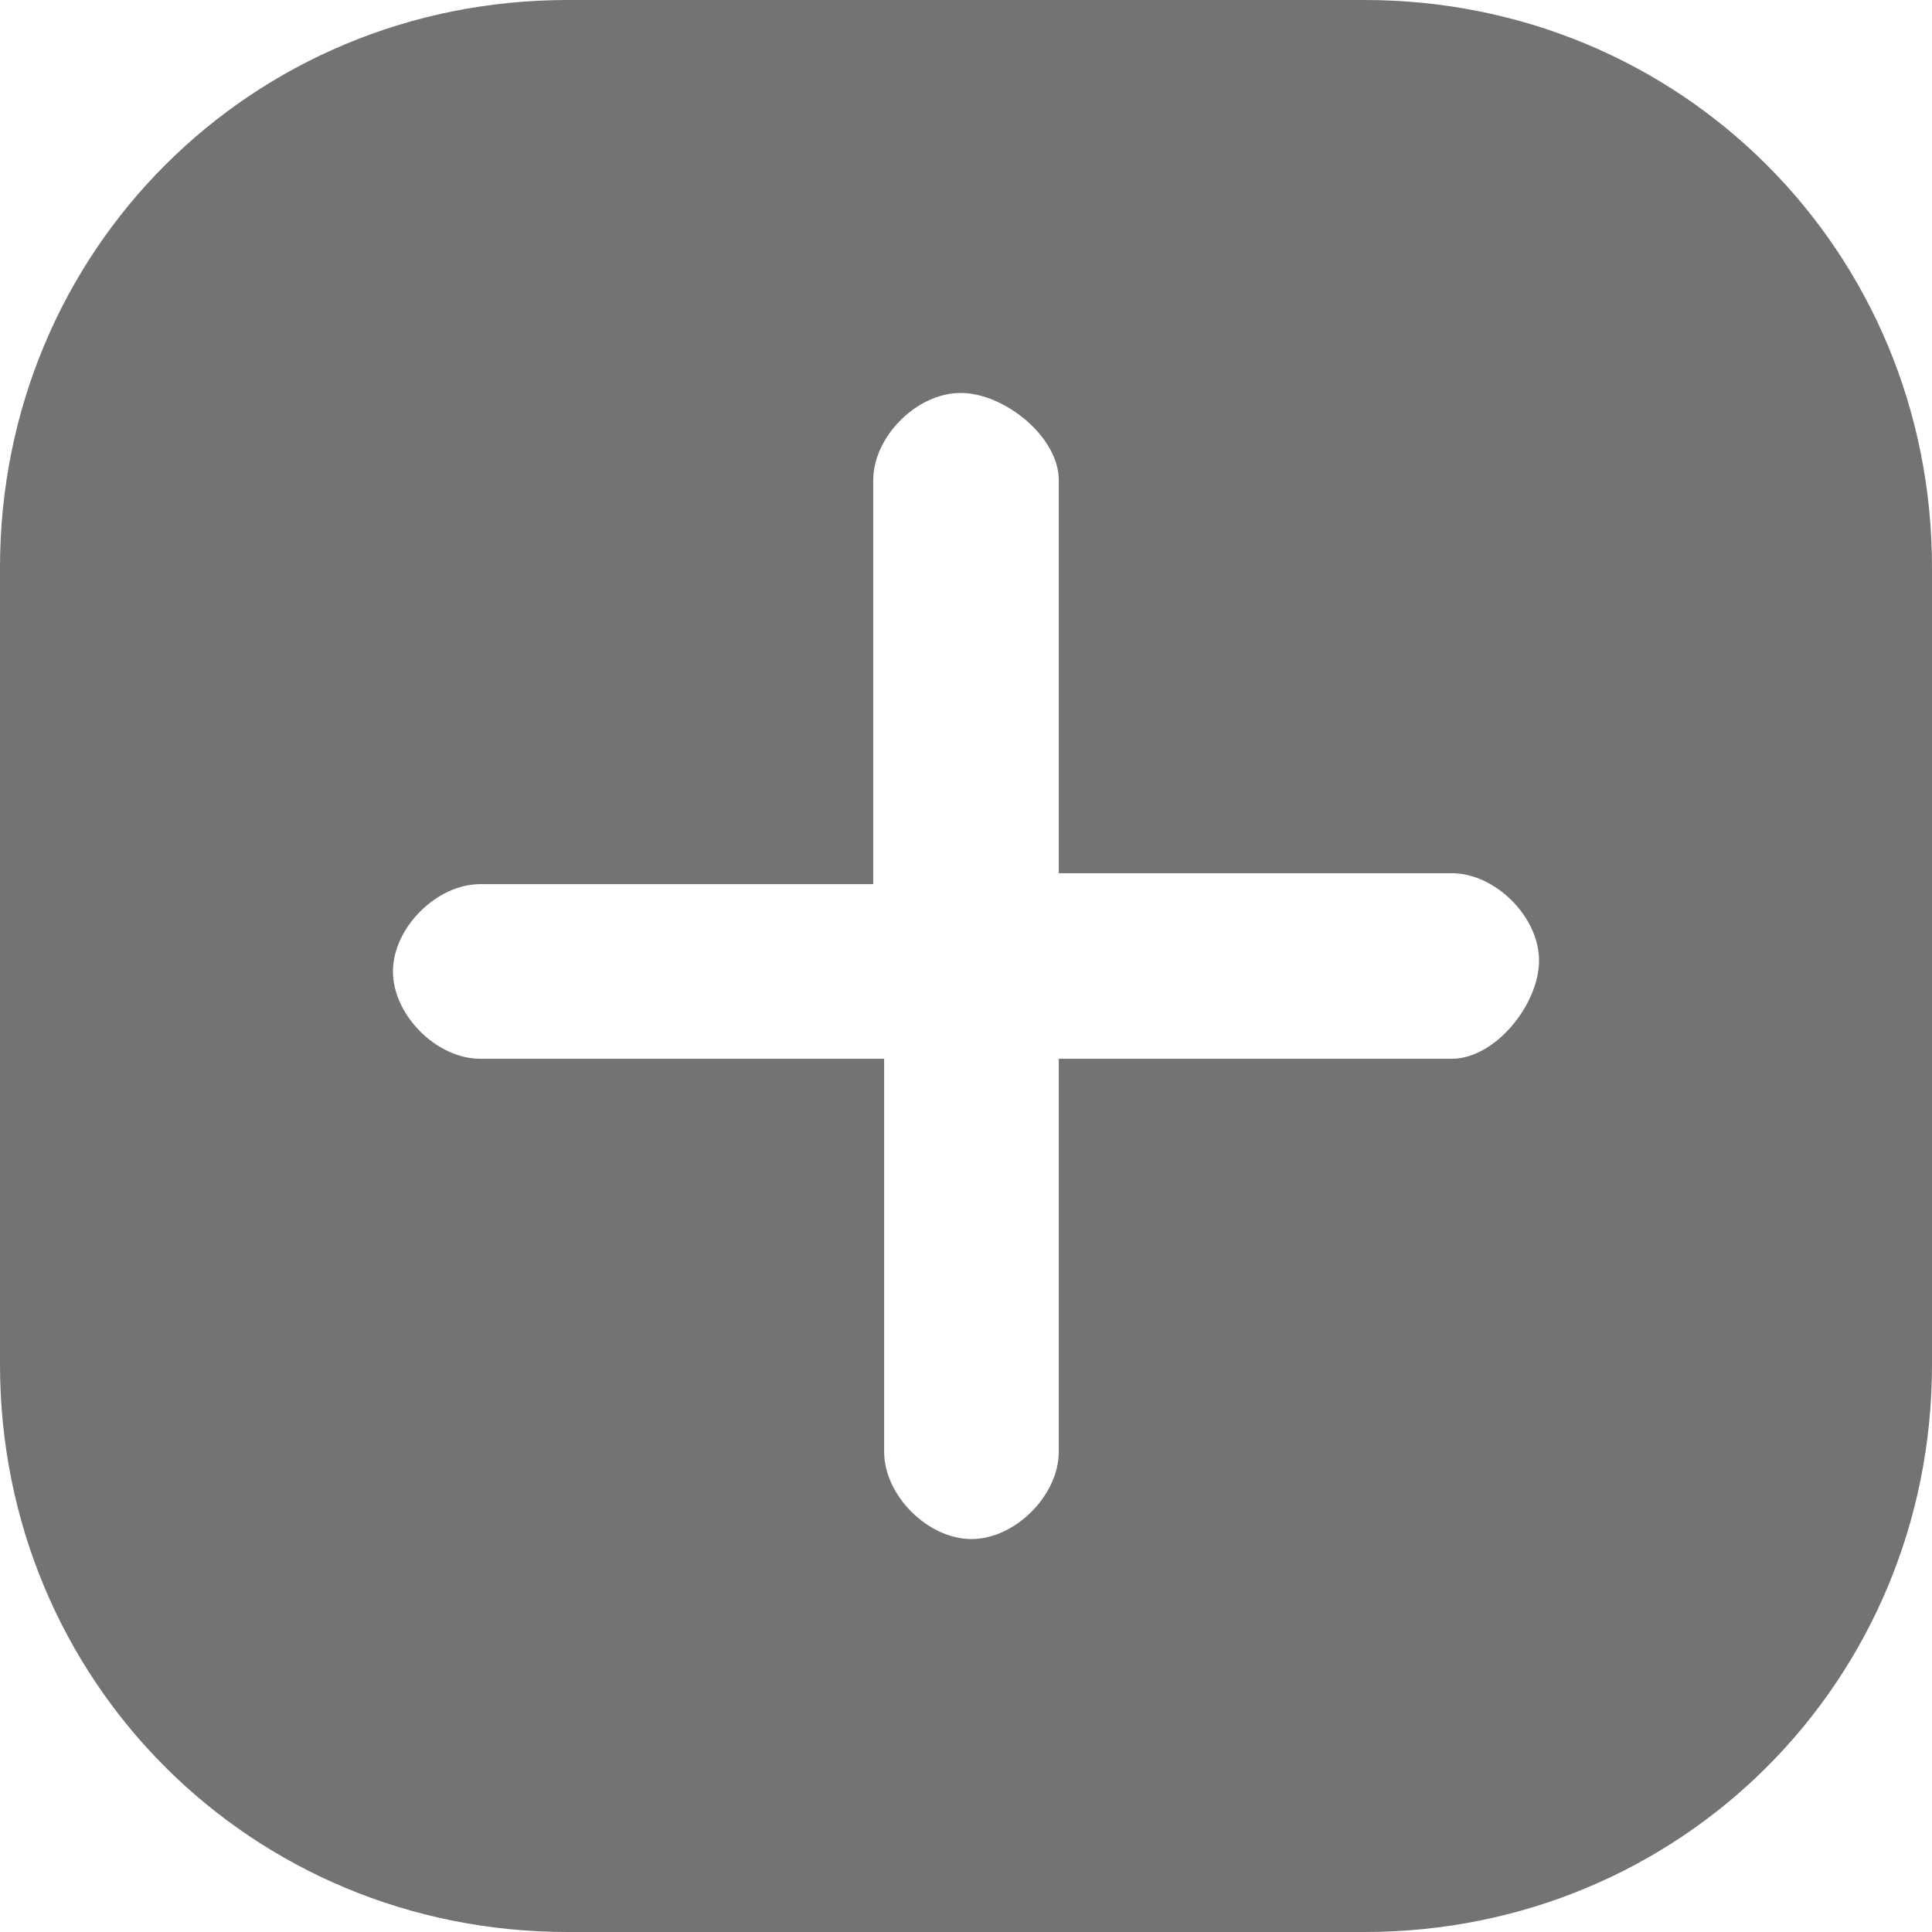
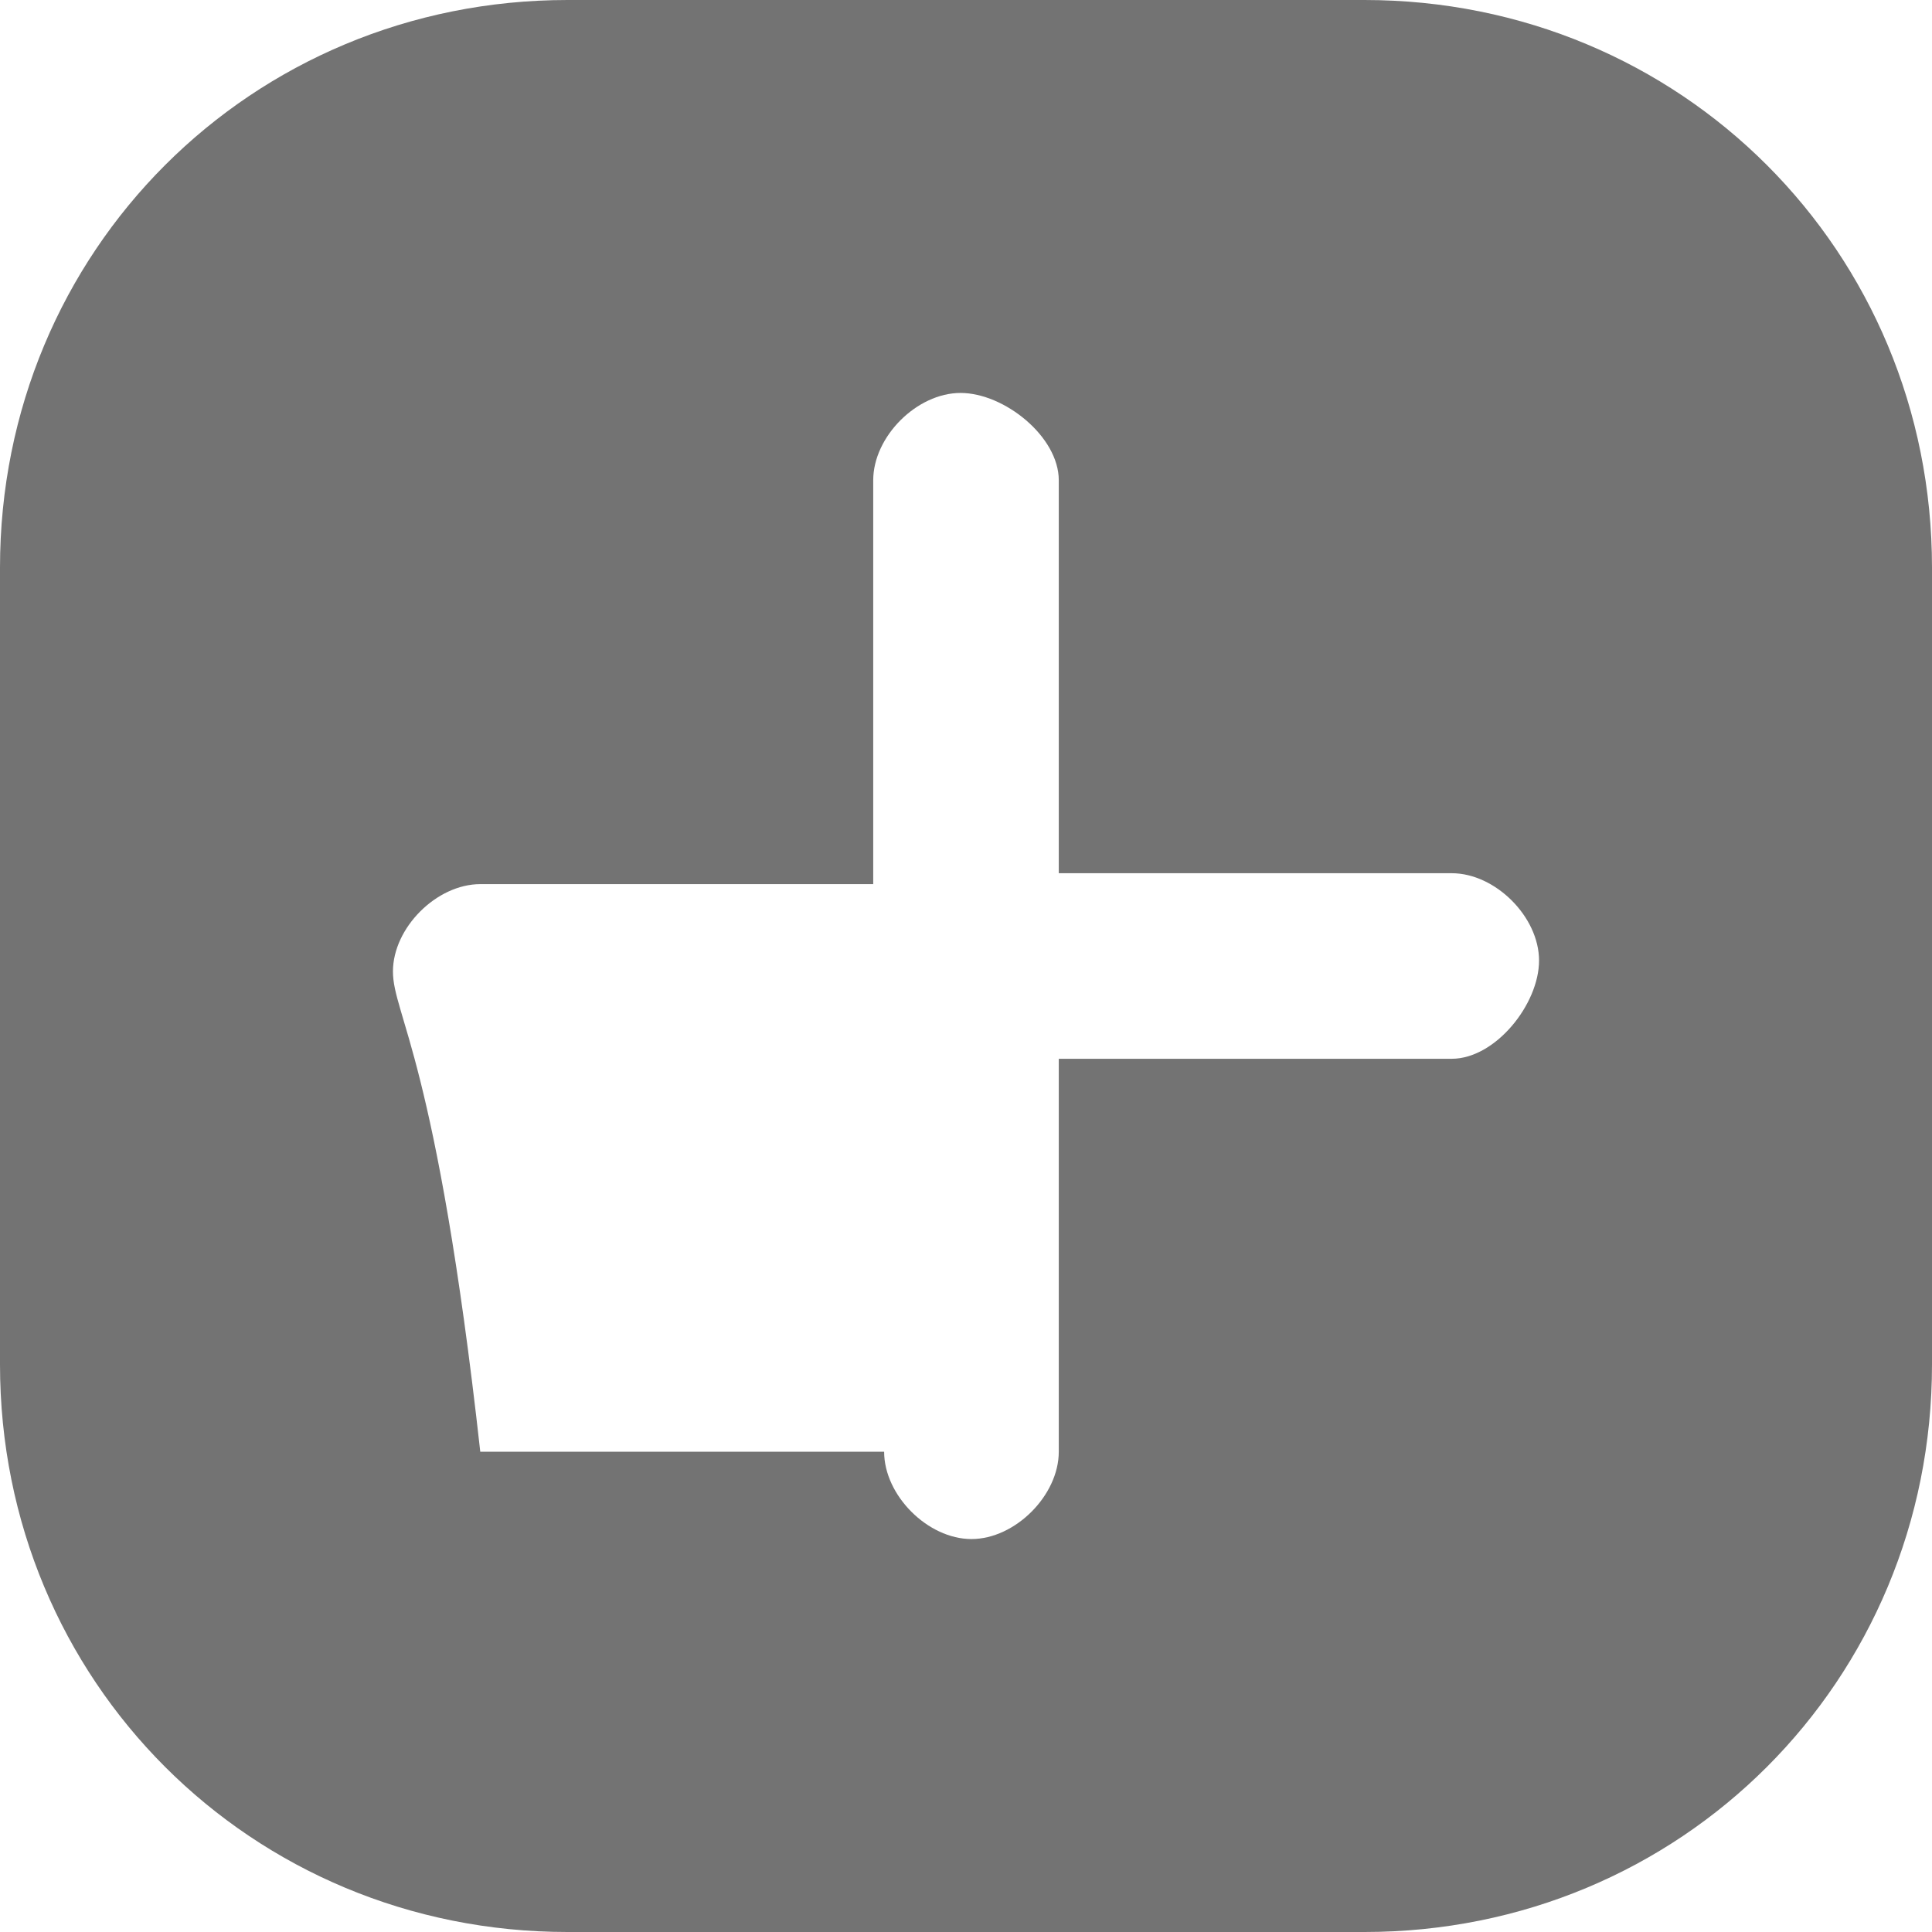
<svg xmlns="http://www.w3.org/2000/svg" version="1.1" id="Layer_2_00000057853413829457723230000001168301703035011475_" x="0px" y="0px" viewBox="0 0 17.7 17.7" style="enable-background:new 0 0 17.7 17.7;" xml:space="preserve">
  <style type="text/css">
	.st0{opacity:0.55;}
</style>
  <g id="Layer_1-2" class="st0">
-     <path d="M12.5,0H5.2C2.3,0,0,2.3,0,5.2v7.3c0,2.9,2.3,5.2,5.2,5.2h7.3c2.9,0,5.2-2.3,5.2-5.2V5.2C17.7,2.3,15.4,0,12.5,0z    M13.3,9.7H9.7v3.6c0,0.4-0.4,0.8-0.8,0.8s-0.8-0.4-0.8-0.8V9.7H4.4C4,9.7,3.6,9.3,3.6,8.9S4,8.1,4.4,8.1h3.6V4.4   c0-0.4,0.4-0.8,0.8-0.8S9.7,4,9.7,4.4v3.6h3.6c0.4,0,0.8,0.4,0.8,0.8S13.7,9.7,13.3,9.7z" />
+     <path d="M12.5,0H5.2C2.3,0,0,2.3,0,5.2v7.3c0,2.9,2.3,5.2,5.2,5.2h7.3c2.9,0,5.2-2.3,5.2-5.2V5.2C17.7,2.3,15.4,0,12.5,0z    M13.3,9.7H9.7v3.6c0,0.4-0.4,0.8-0.8,0.8s-0.8-0.4-0.8-0.8H4.4C4,9.7,3.6,9.3,3.6,8.9S4,8.1,4.4,8.1h3.6V4.4   c0-0.4,0.4-0.8,0.8-0.8S9.7,4,9.7,4.4v3.6h3.6c0.4,0,0.8,0.4,0.8,0.8S13.7,9.7,13.3,9.7z" />
  </g>
</svg>